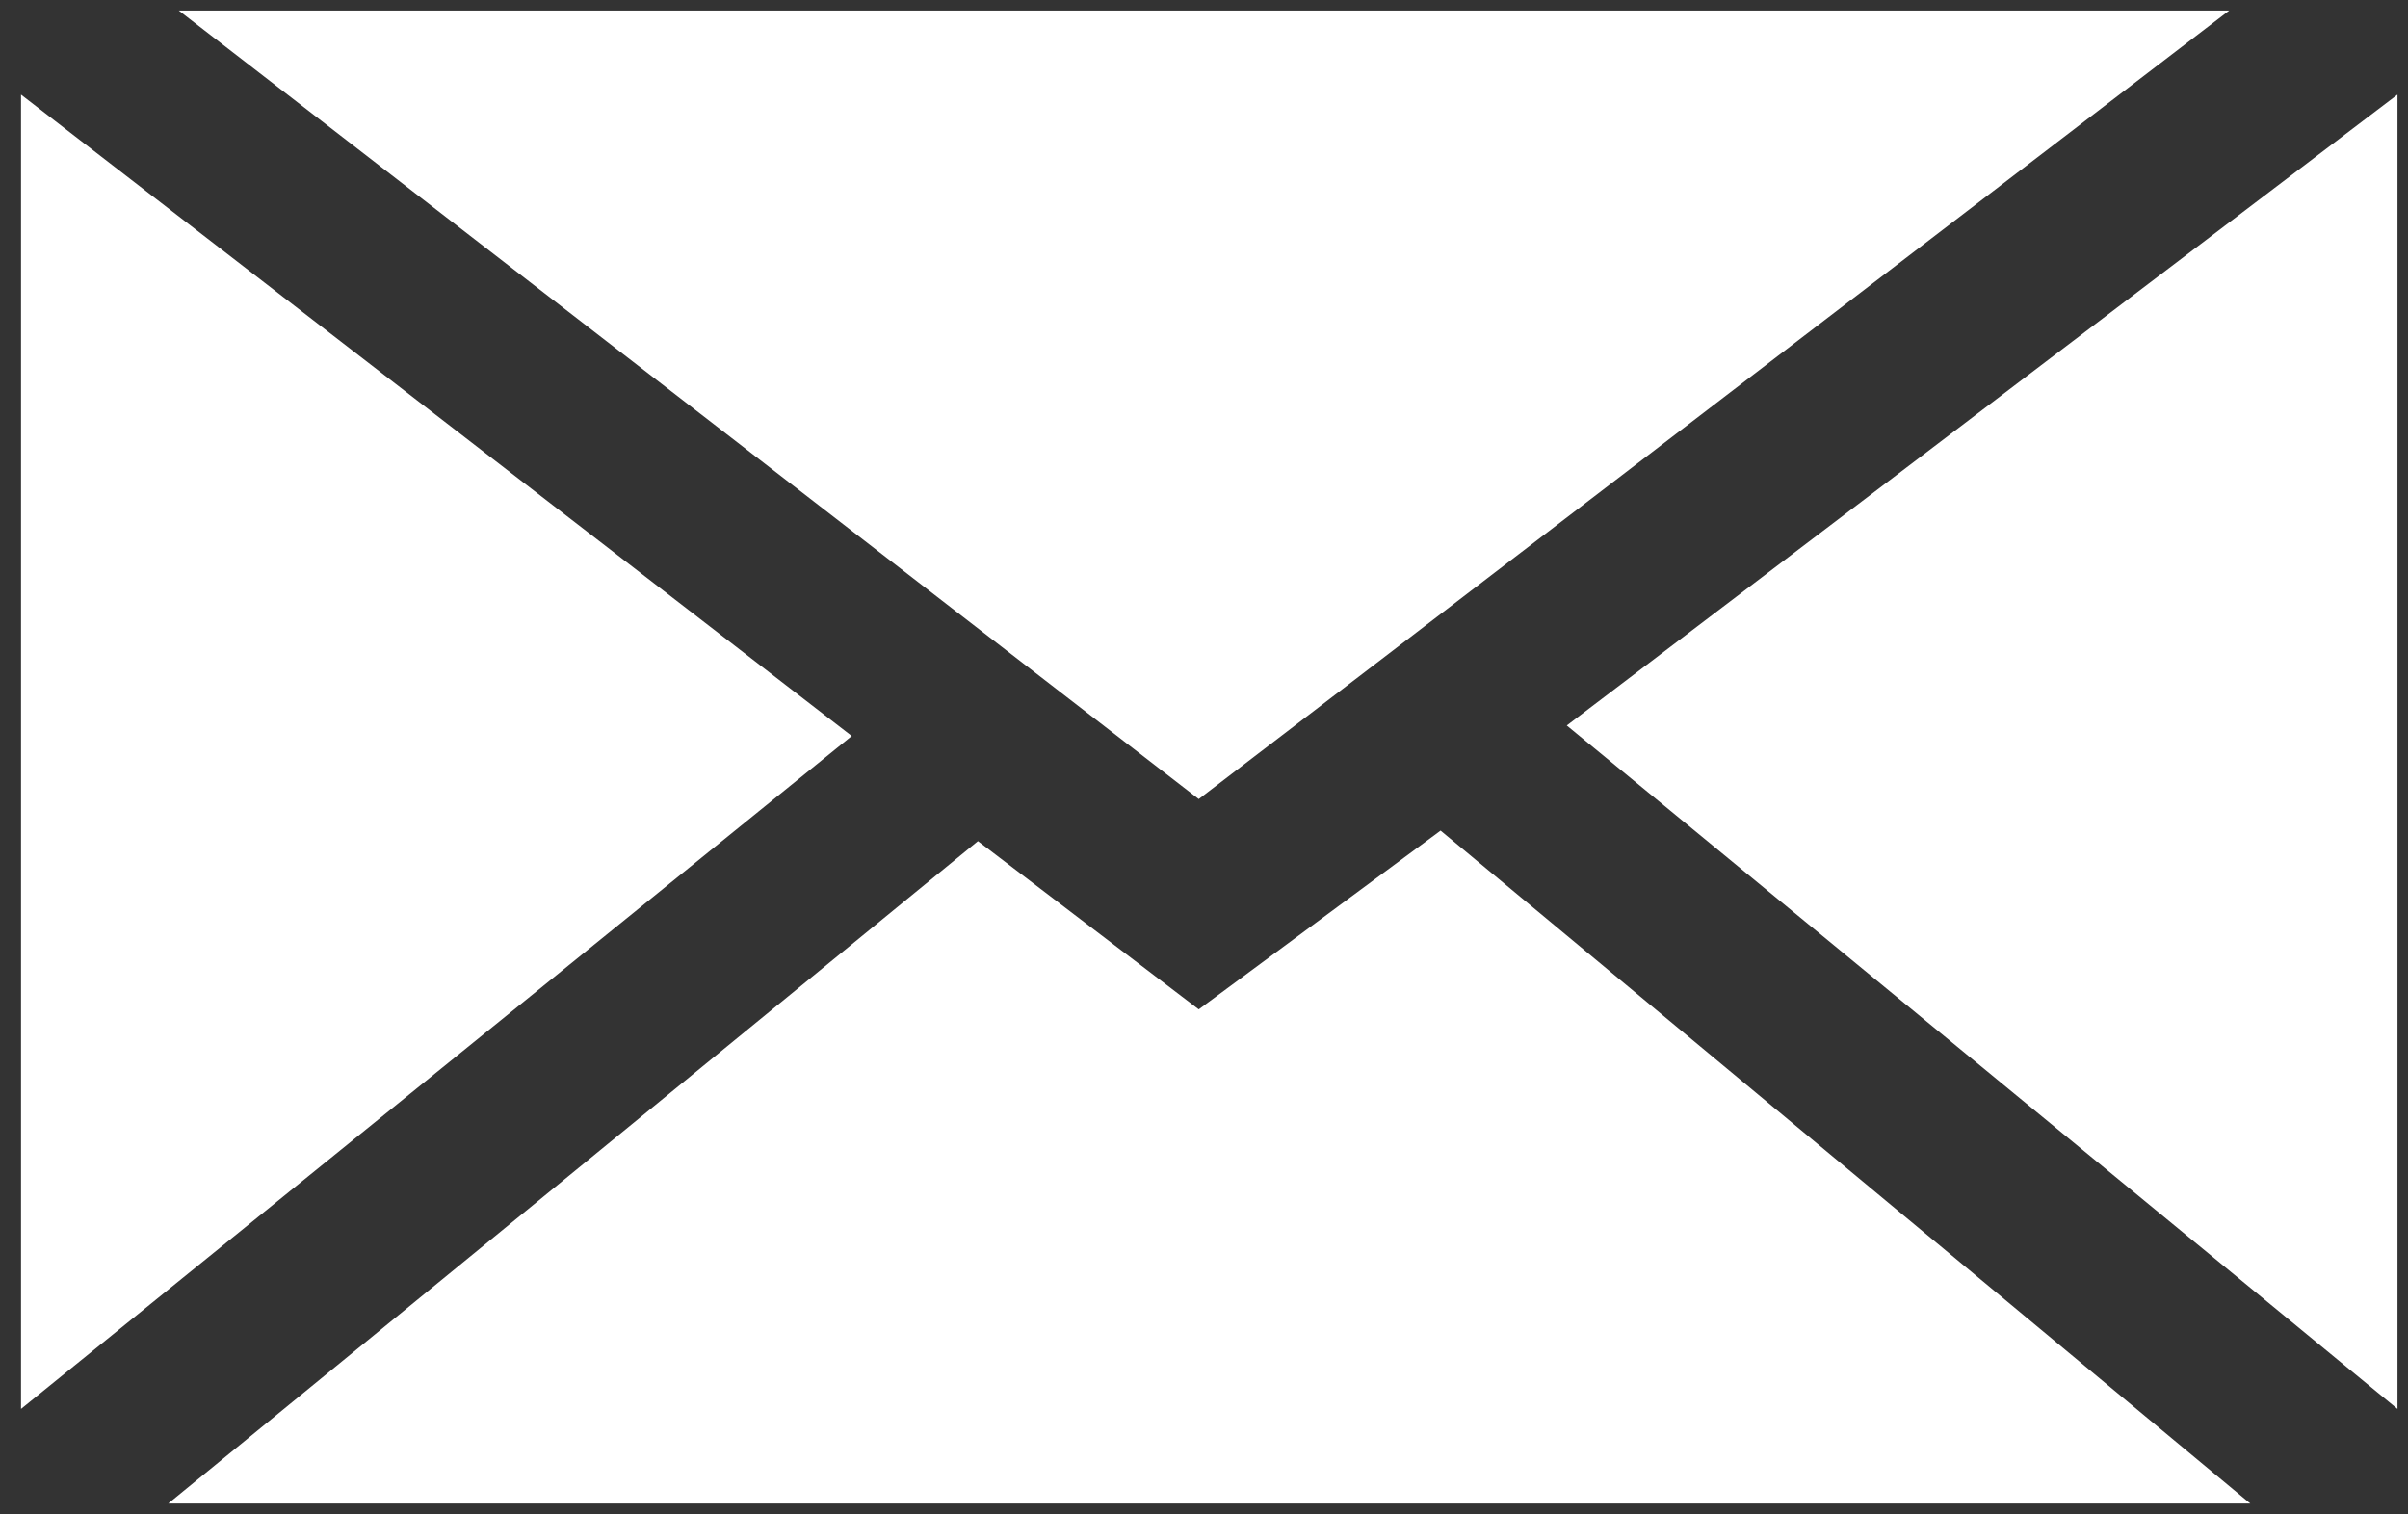
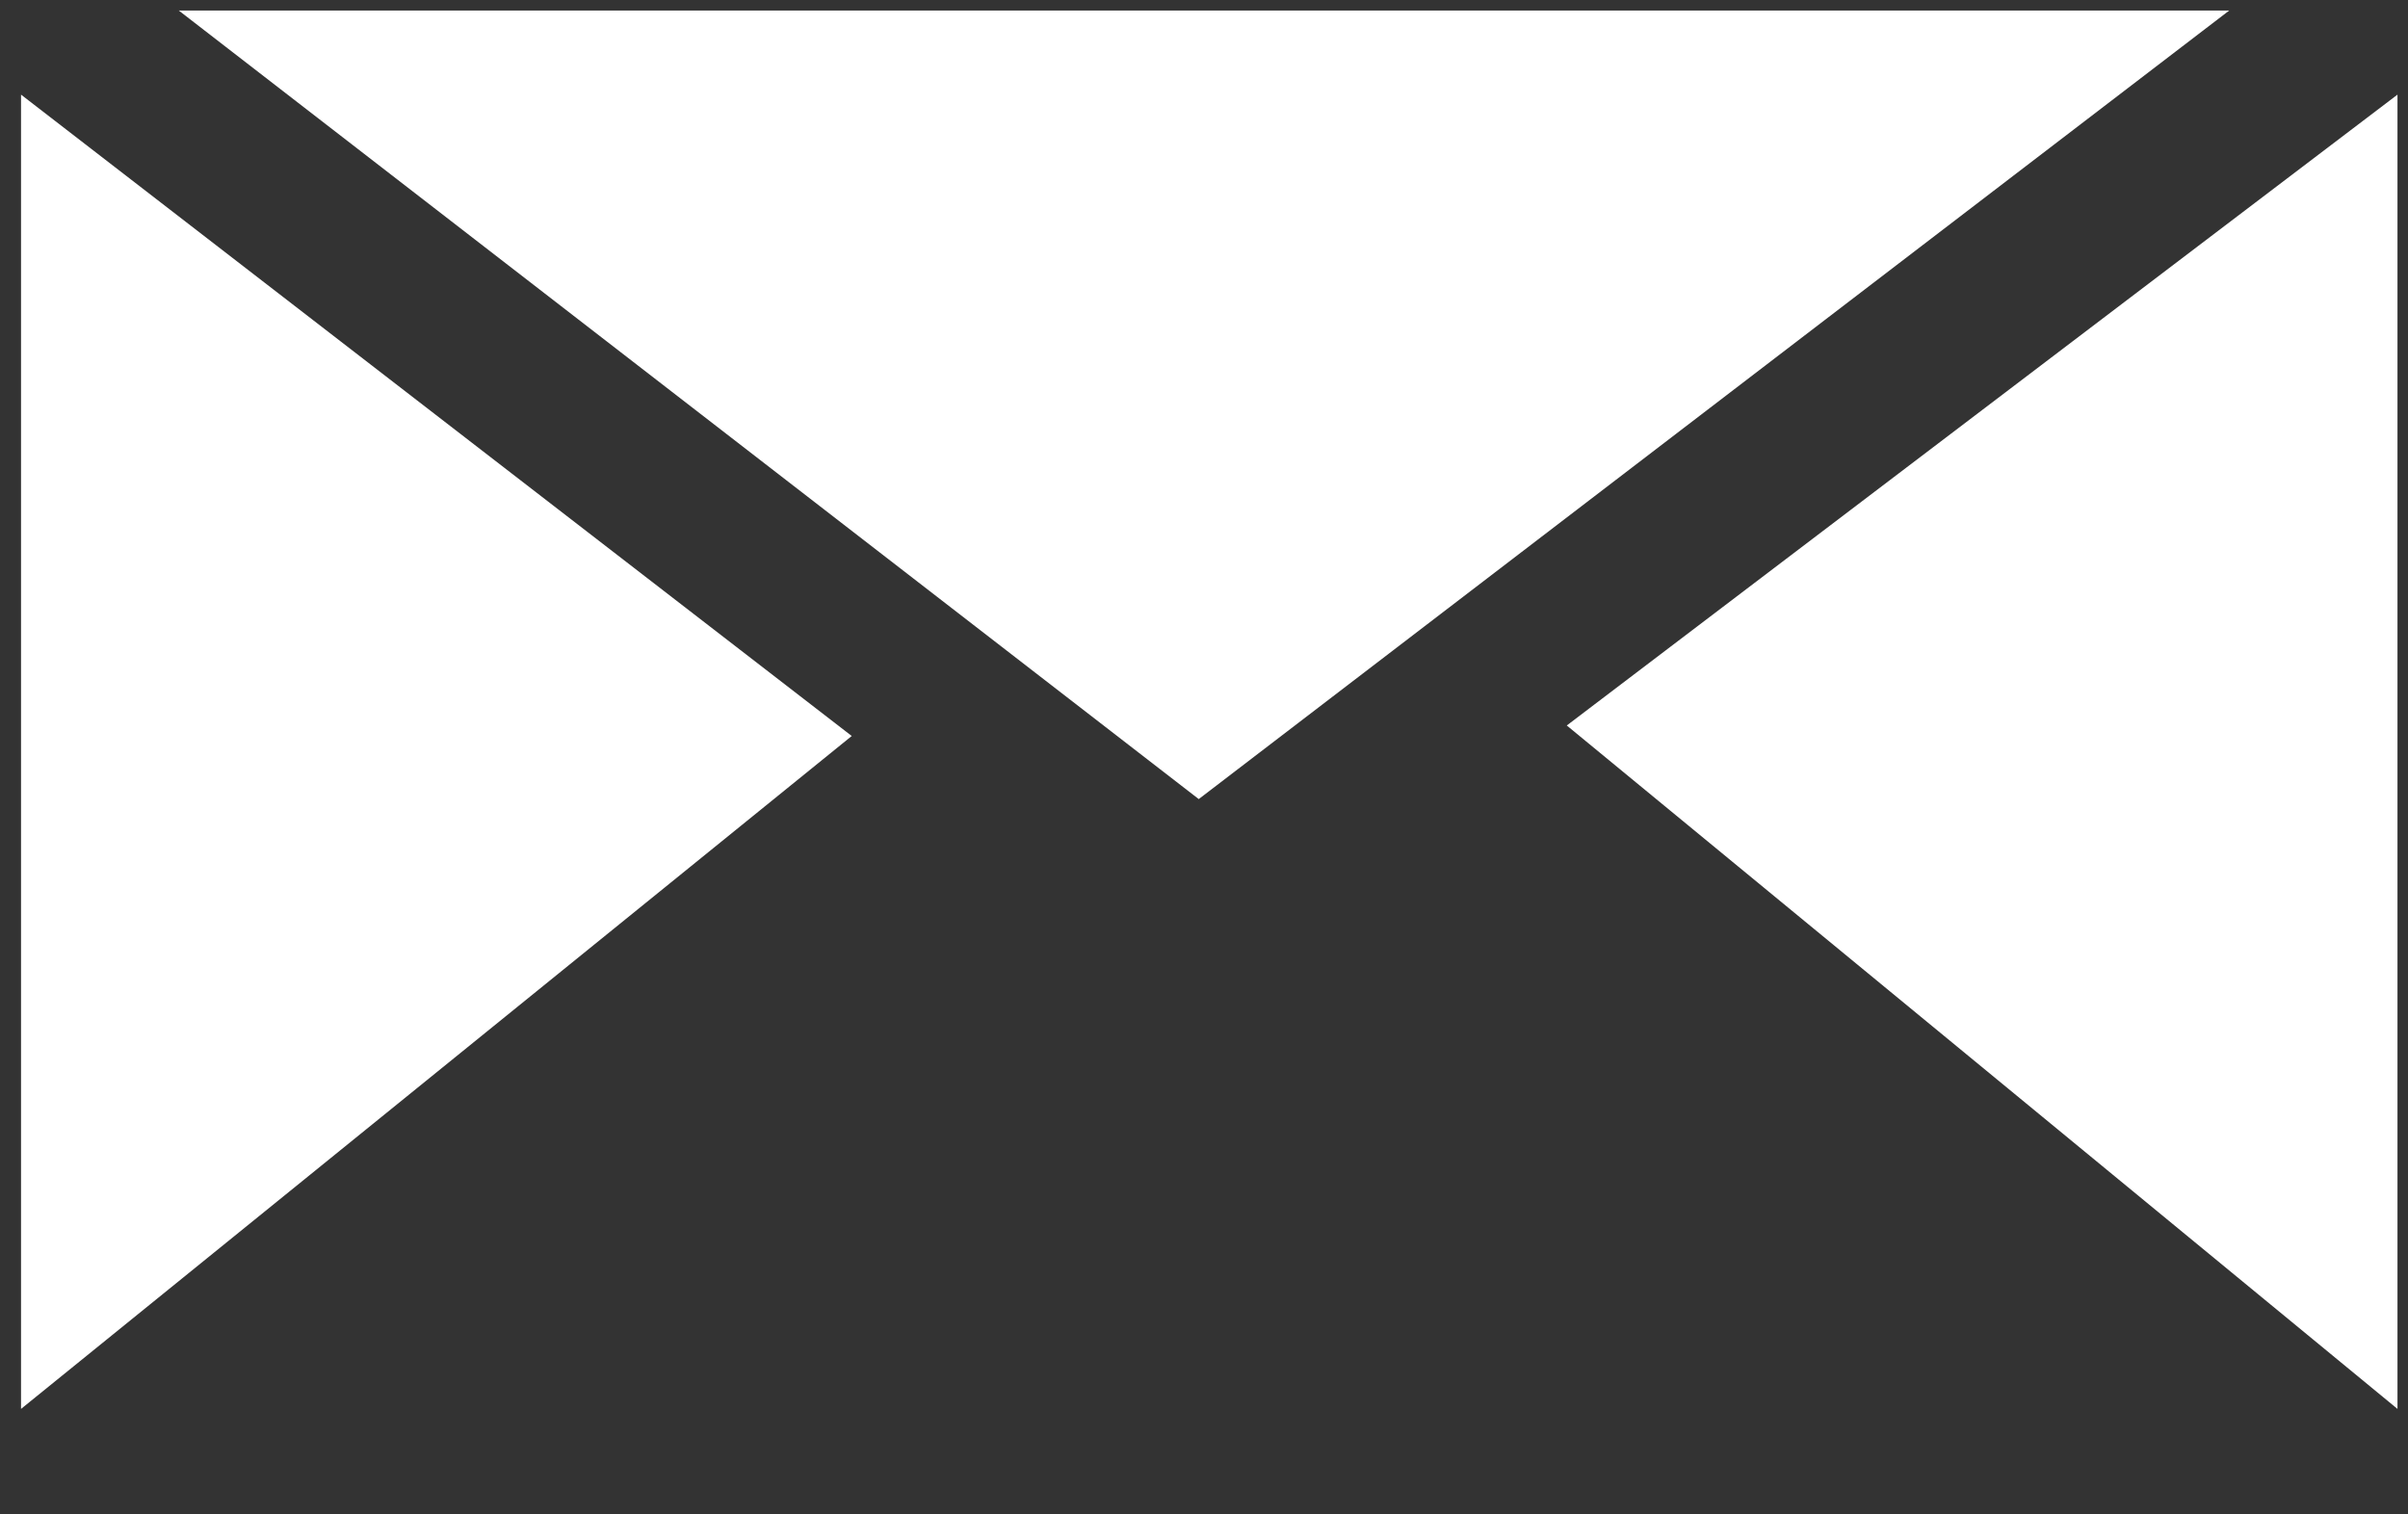
<svg xmlns="http://www.w3.org/2000/svg" version="1.1" id="Layer_1" x="0px" y="0px" viewBox="0 0 22.9 14.4" style="enable-background:new 0 0 22.9 14.4;" xml:space="preserve">
  <rect x="0" y="0" width="22.9" height="14.4" fill="#333333" stroke="none" />
  <style type="text/css"> .st0{fill:#FFFFFF;} </style>
  <g>
    <polygon class="st0" points="11.4,7.6 1.7,0.1 21.2,0.1 " />
    <polygon class="st0" points="8.1,7 0.2,13.4 0.2,0.9 " />
-     <polygon class="st0" points="9.3,8 11.4,9.6 13.7,7.9 21.4,14.3 1.6,14.3 " />
    <polygon class="st0" points="14.9,6.9 22.8,0.9 22.8,13.4 " />
  </g>
</svg>